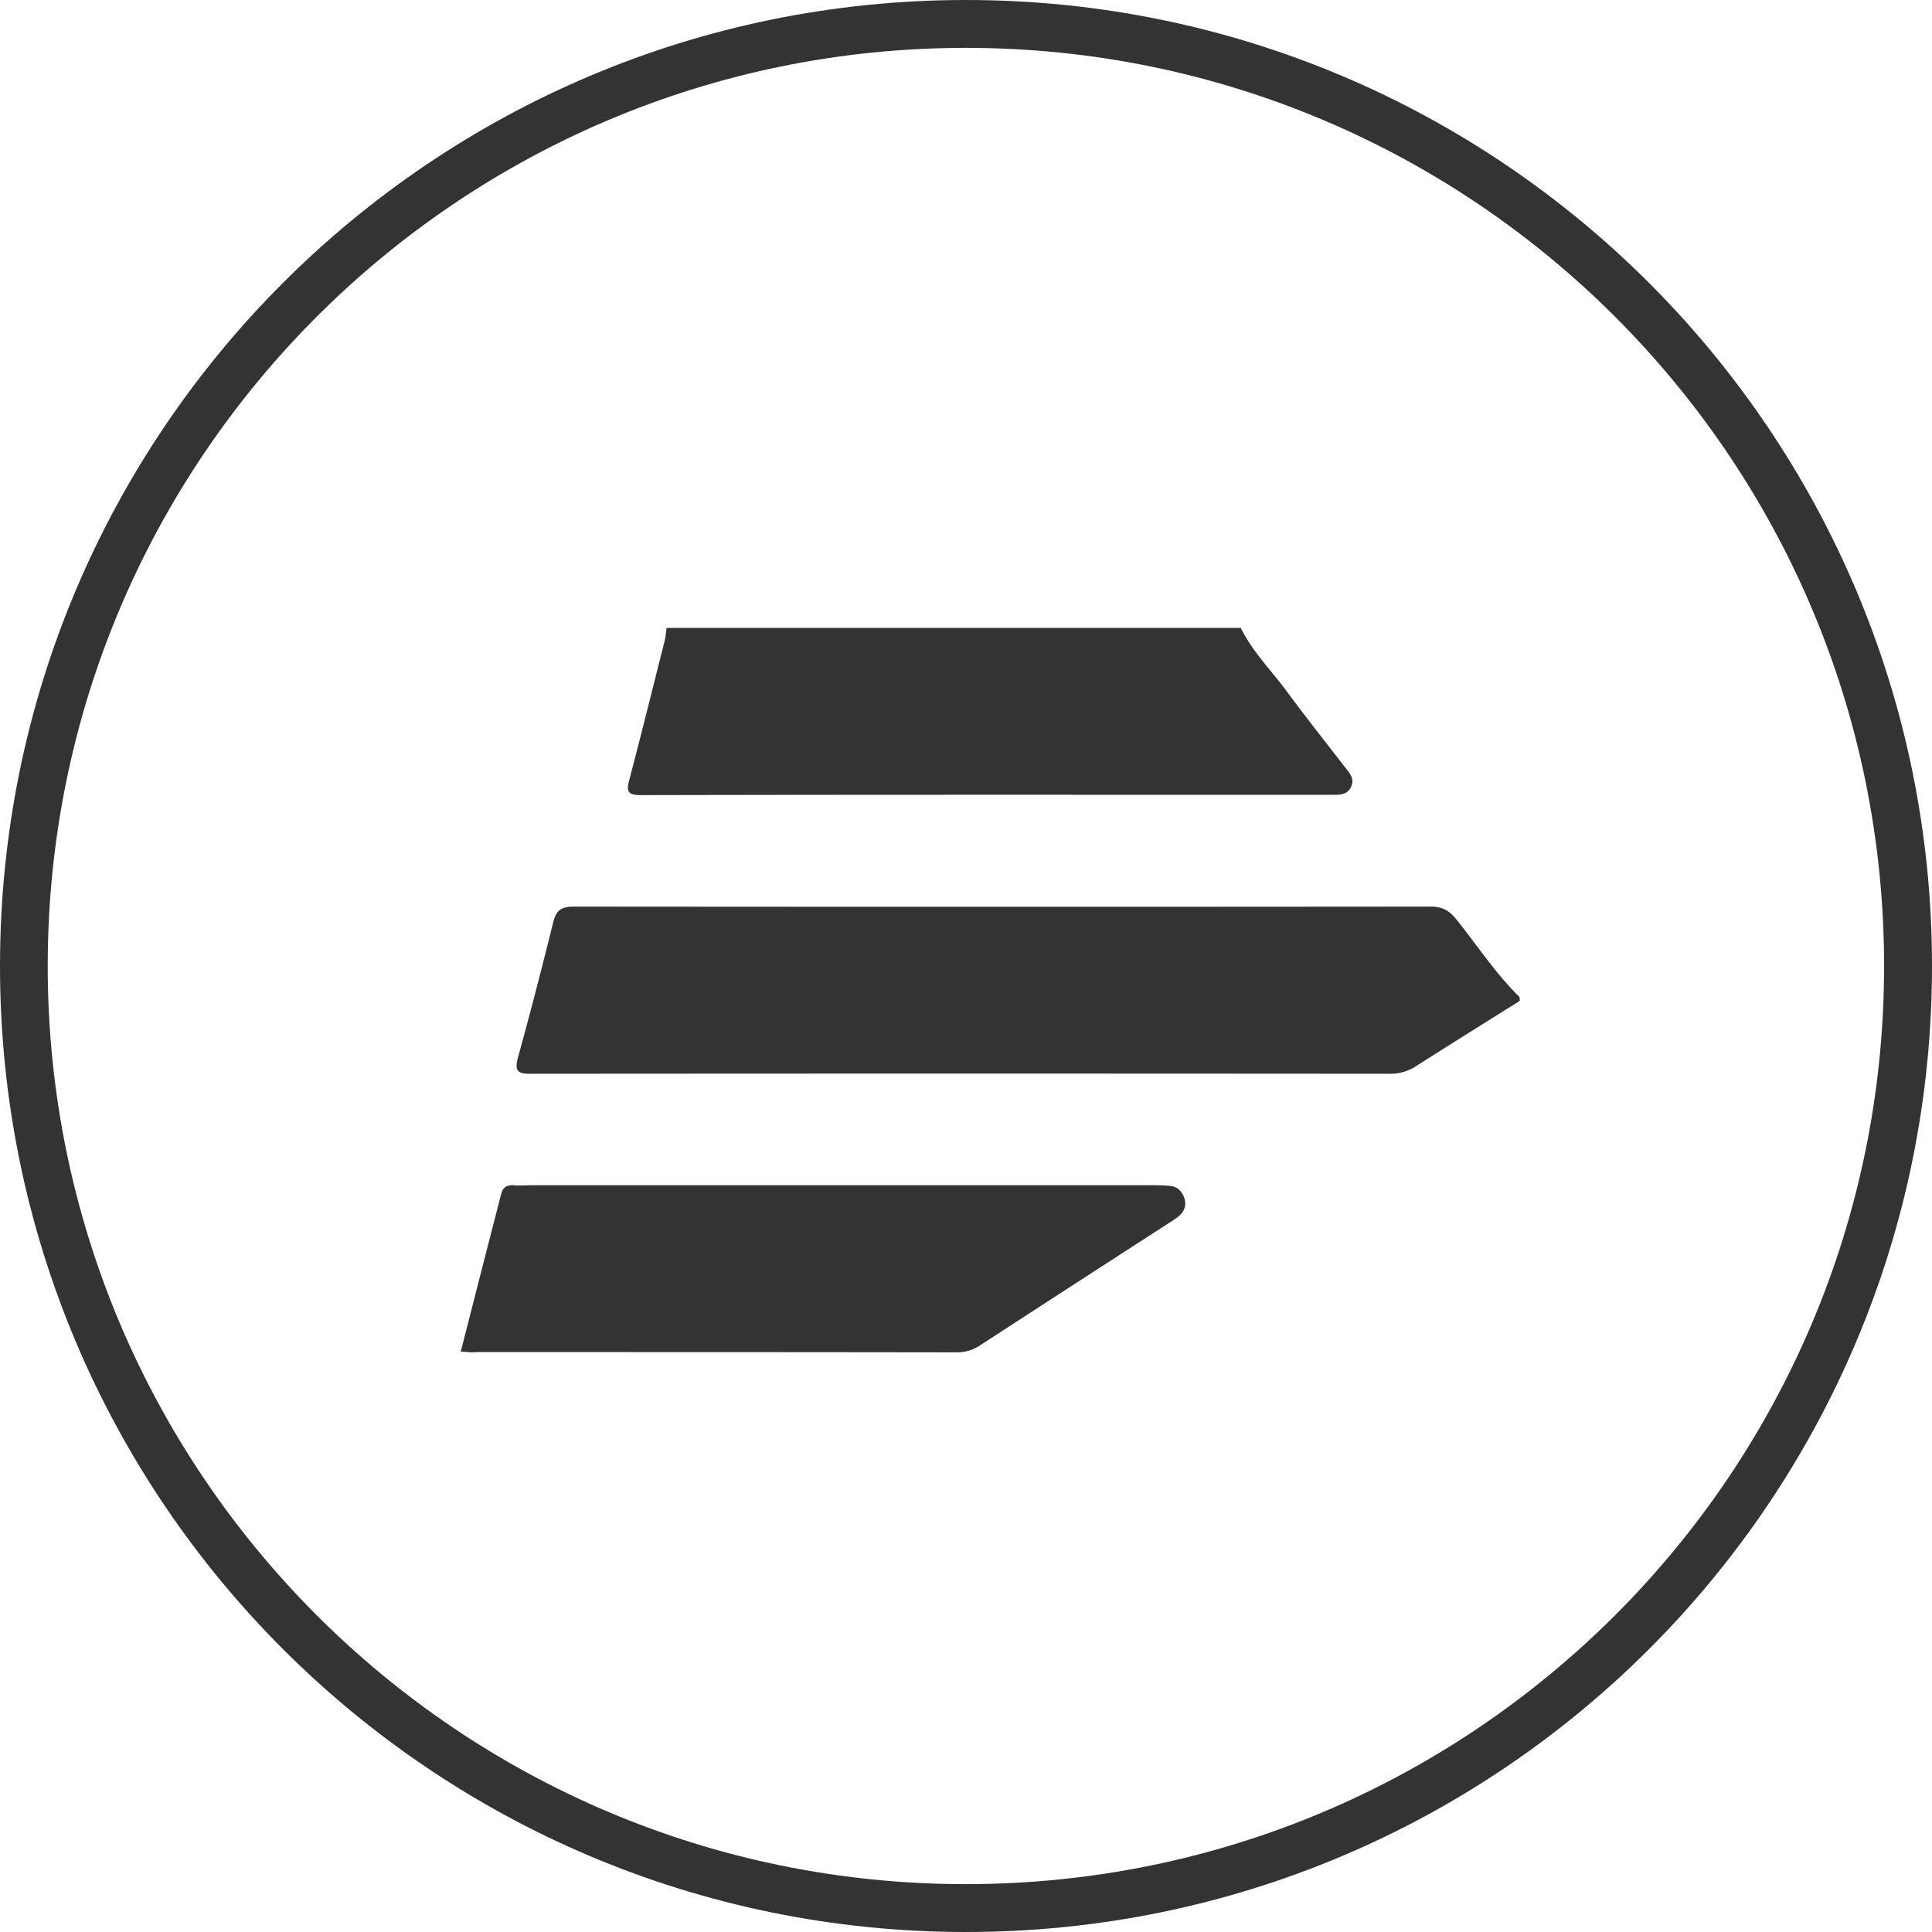
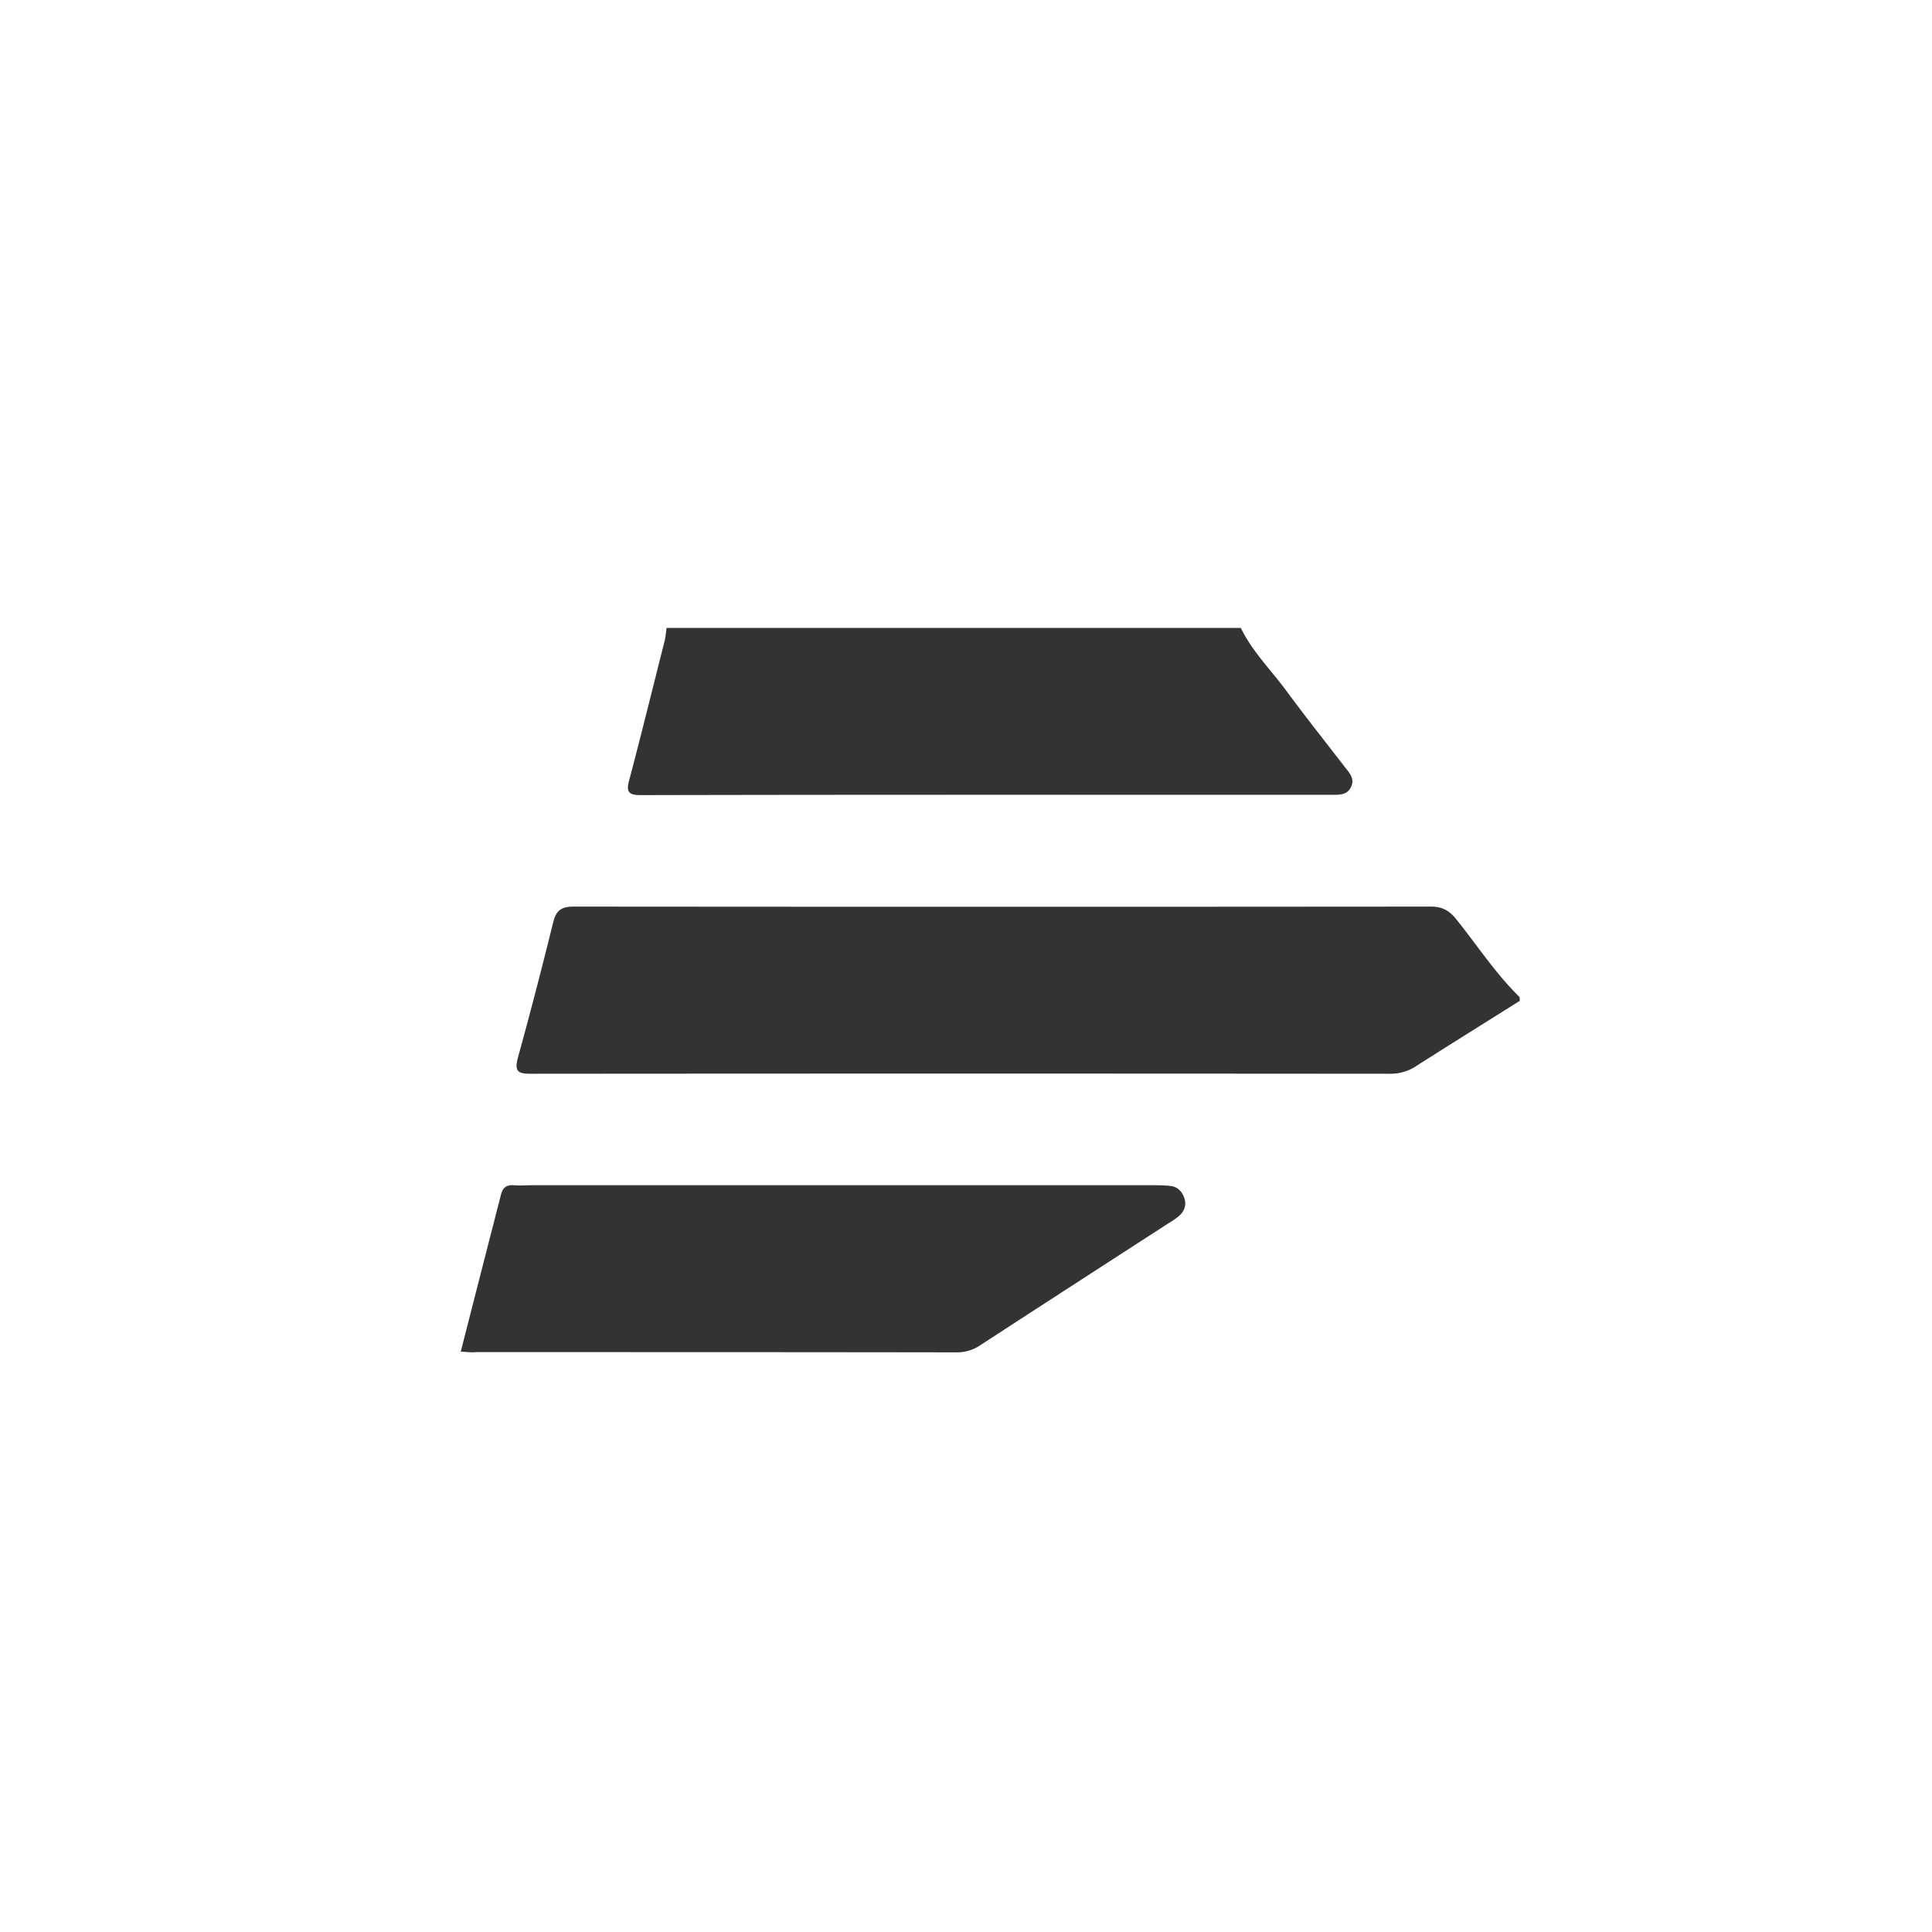
<svg xmlns="http://www.w3.org/2000/svg" width="40" height="40" viewBox="0 0 40 40" fill="none">
-   <path fill-rule="evenodd" clip-rule="evenodd" d="M20 40c11.047 0 20-8.954 20-20S31.047 0 20 0 0 8.954 0 20s8.953 20 20 20zm-.004-.991c10.5 0 19.012-8.51 19.012-19.009C39.008 9.502 30.496.991 19.996.991 9.5.991.988 9.501.988 20c0 10.498 8.512 19.009 19.008 19.009z" fill="#333" />
  <path d="M31.465 20.722c-.707.444-1.42.888-2.126 1.338a.957.957 0 01-.55.171 10538.8 10538.8 0 00-17.781 0c-.273 0-.367-.032-.283-.342.256-.926.497-1.857.728-2.793.063-.257.178-.326.429-.326 5.917.005 11.828.005 17.745 0 .235 0 .382.085.523.262.435.54.812 1.123 1.31 1.61a.463.463 0 01.005.08zM25.689 13c.245.5.643.89.965 1.331.389.528.792 1.034 1.19 1.55.092.117.205.234.133.4-.076.18-.24.175-.403.175-4.772 0-9.543-.005-14.314.006-.266 0-.296-.086-.23-.32.25-.948.485-1.901.725-2.85.026-.095.031-.196.046-.292H25.69zM9.54 27.983c.28-1.1.557-2.178.834-3.256.037-.145.12-.198.266-.188.12.011.245 0 .365 0h12.837c.136 0 .272 0 .402.016.146.022.24.124.282.269.042.15-.02.273-.13.364a1.88 1.88 0 01-.214.145c-1.294.837-2.589 1.674-3.883 2.516a.85.85 0 01-.48.15c-3.324-.005-6.643-.005-9.967-.005-.094.011-.188-.005-.313-.01z" fill="#333" />
</svg>